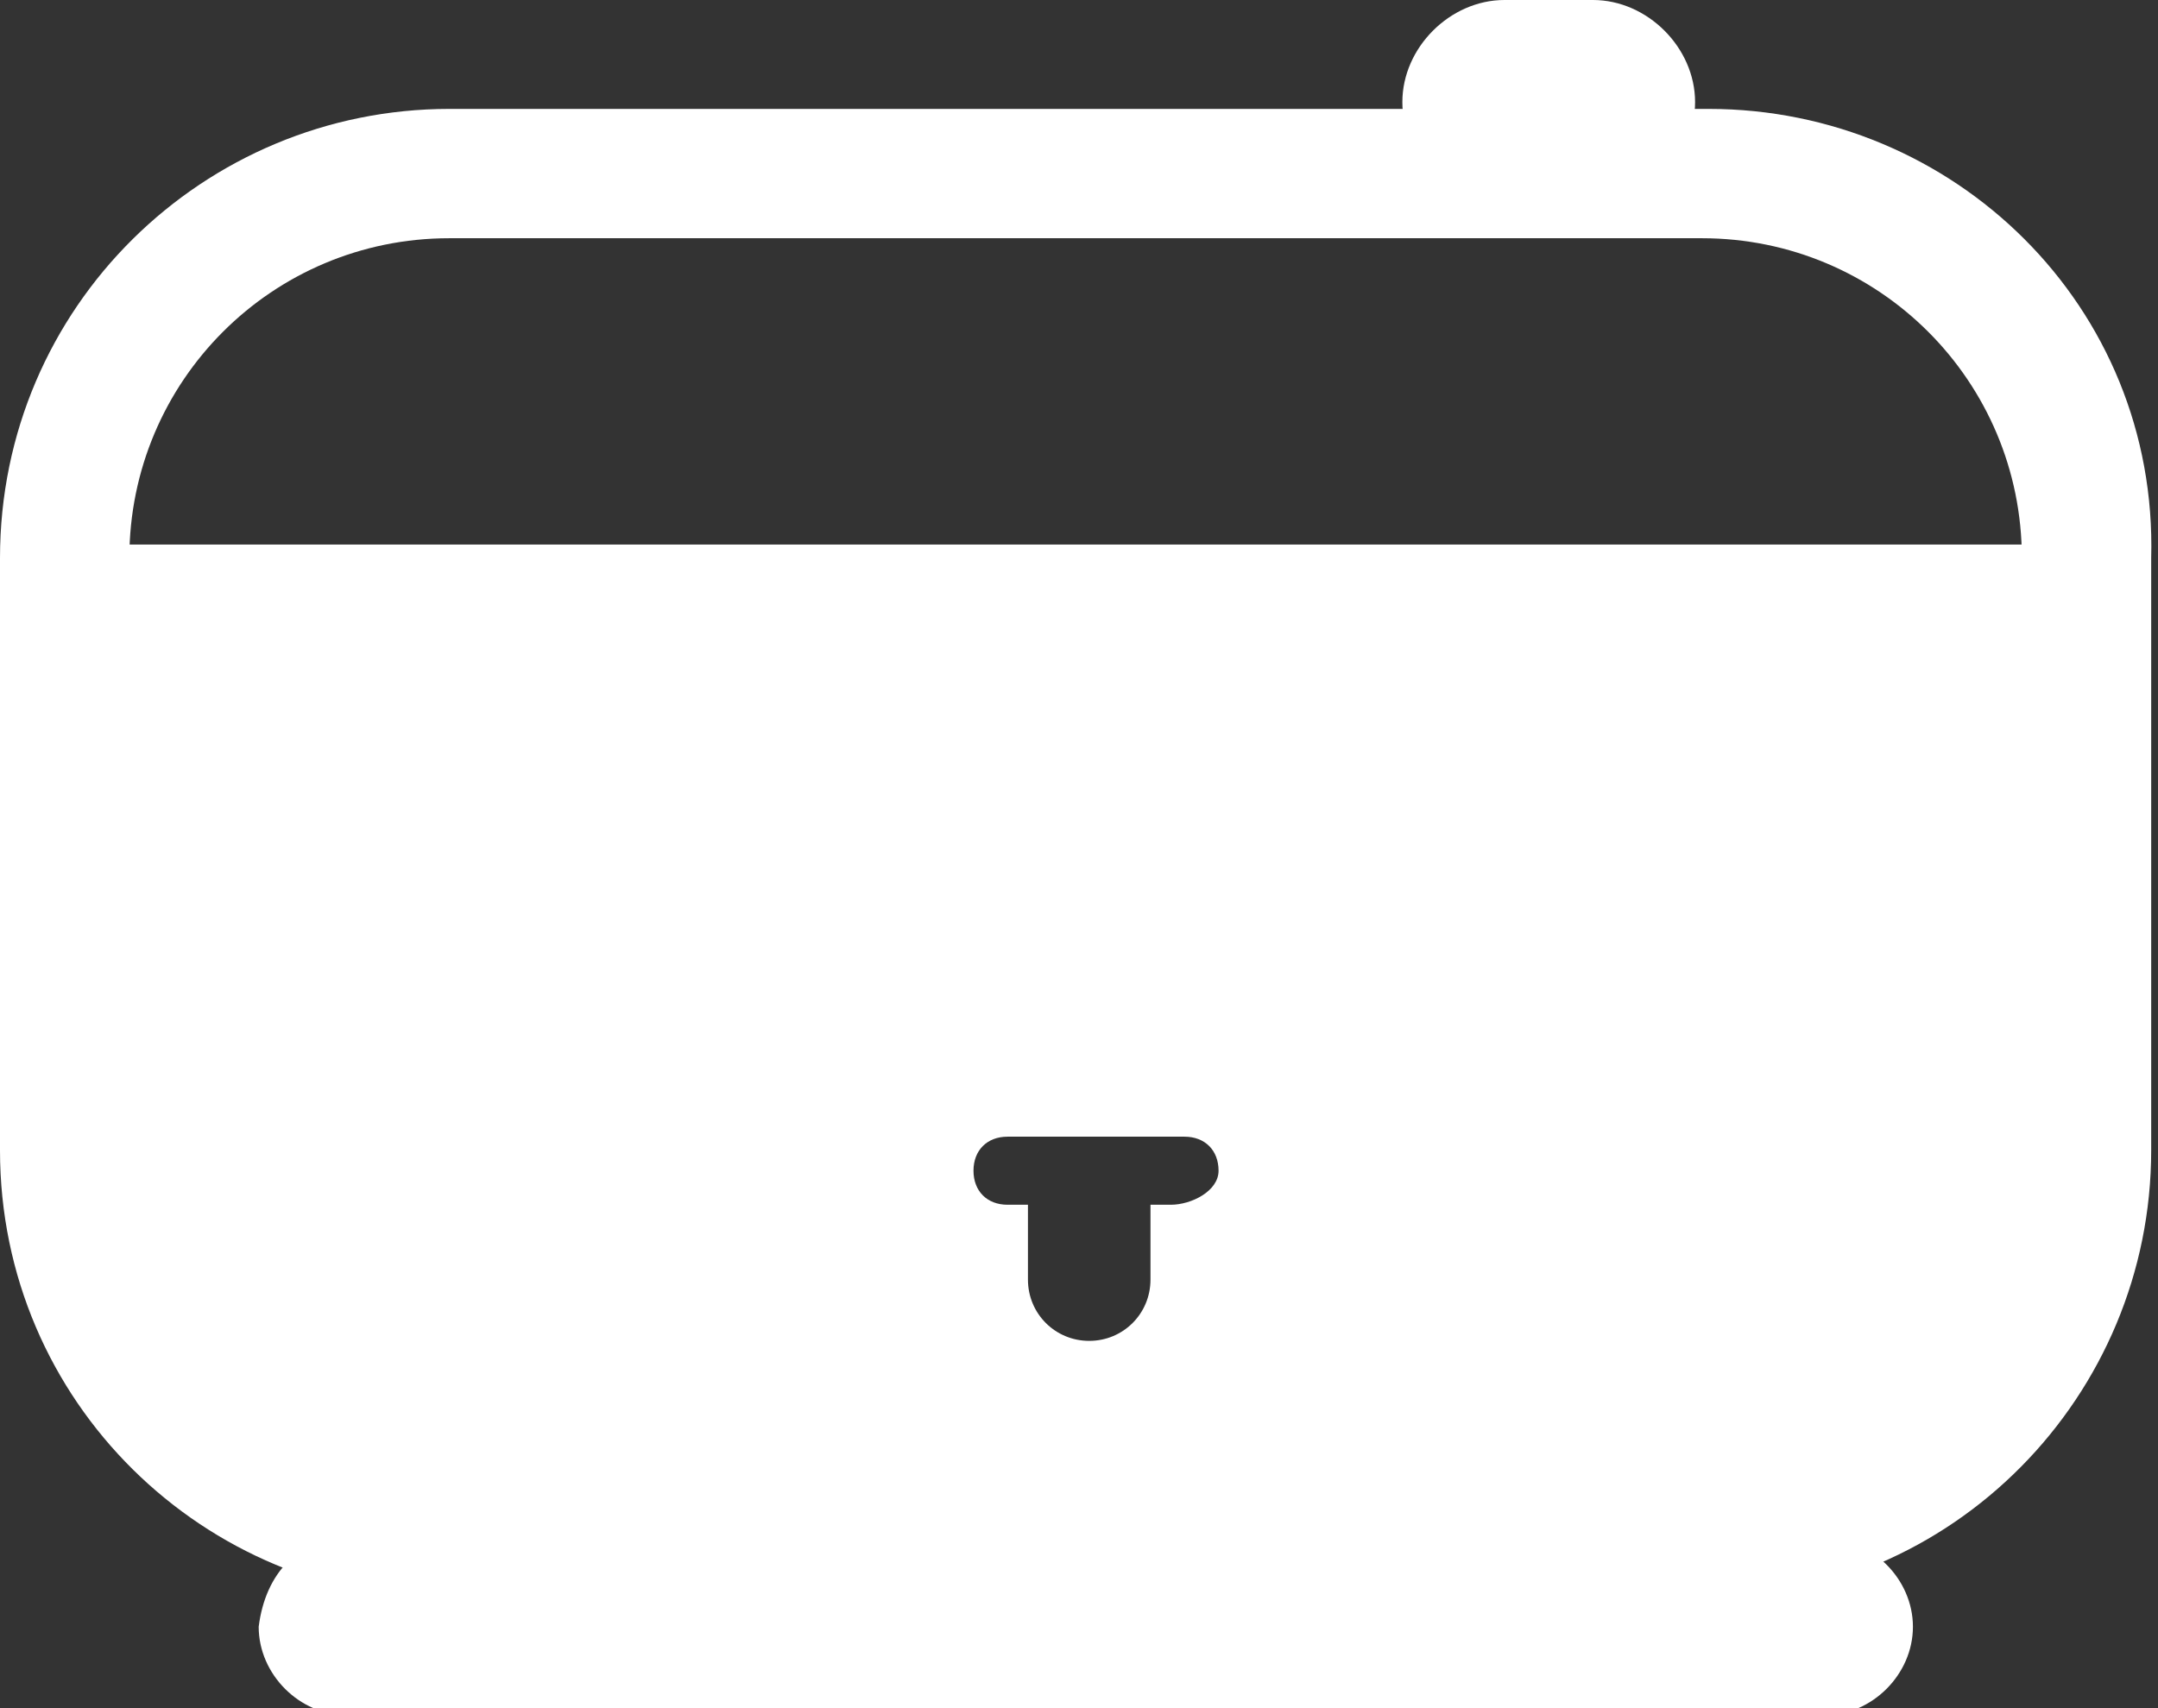
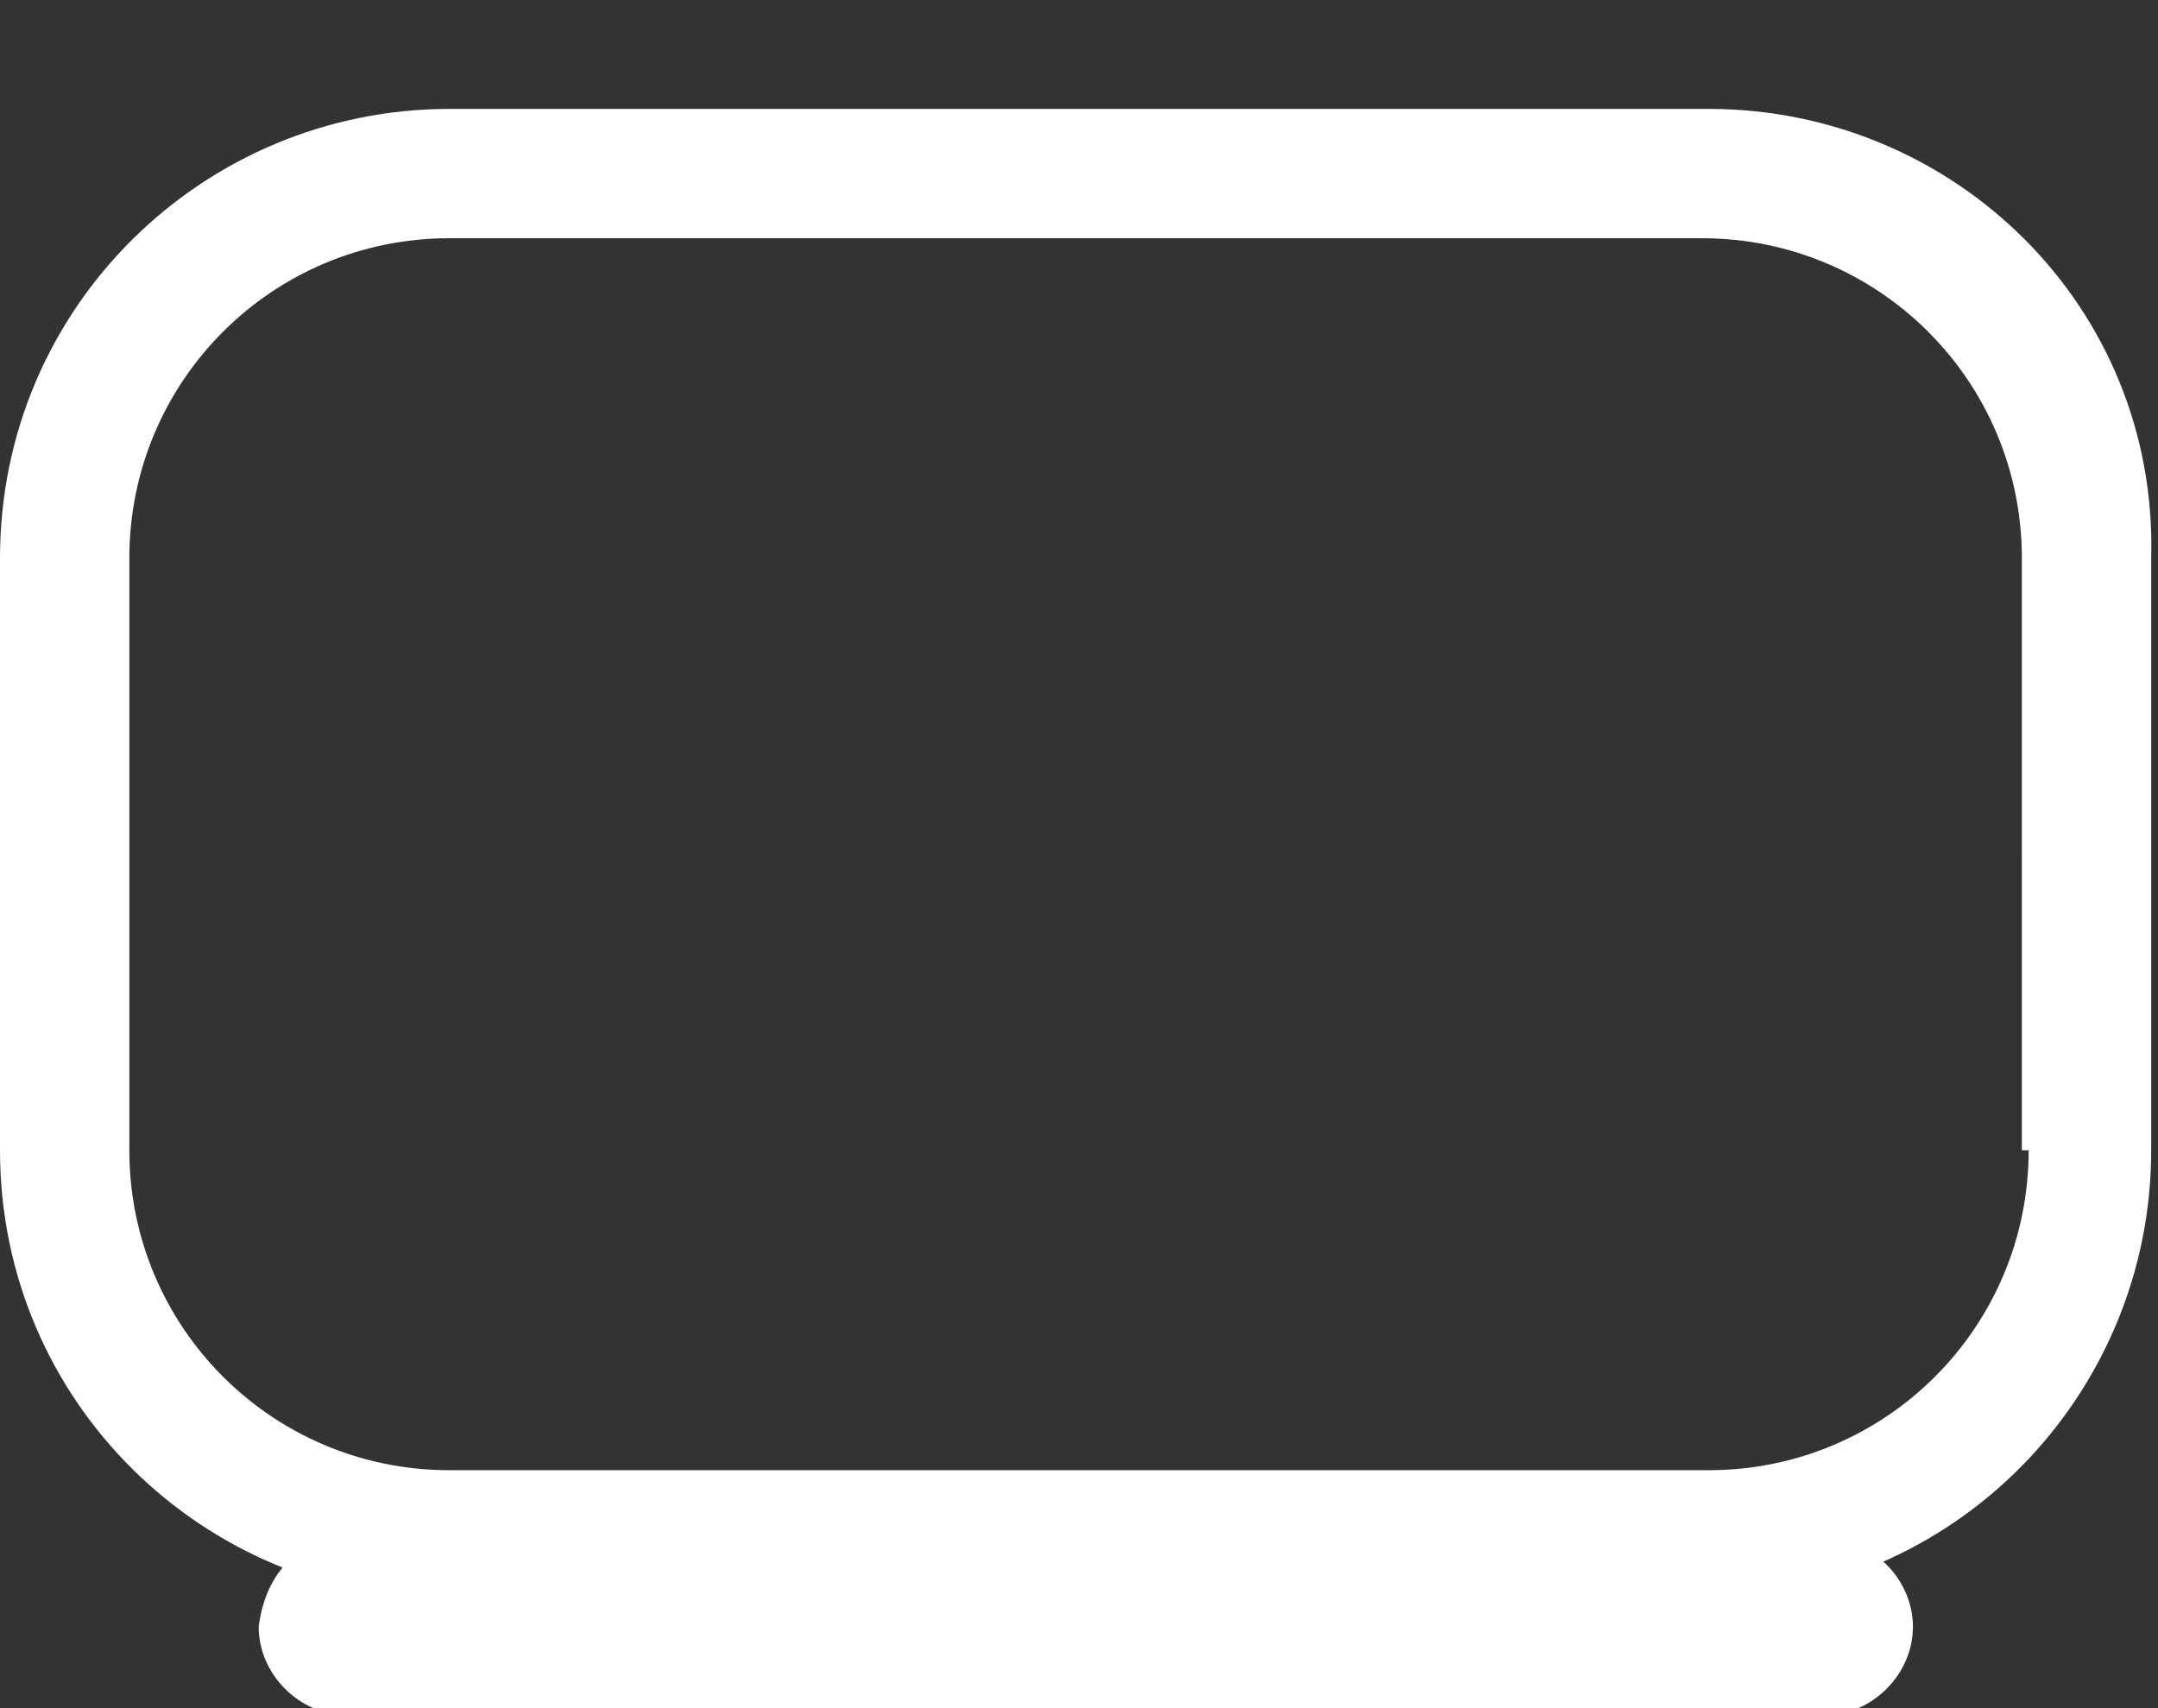
<svg xmlns="http://www.w3.org/2000/svg" version="1.1" x="0px" y="0px" viewBox="0 0 31.7 25.1" style="enable-background:new 0 0 31.7 25.1;" xml:space="preserve">
  <rect x="0" y="0" width="31.7" height="25.1" fill="#333333" stroke="none" />
  <style type="text/css">
	.st0{fill:none;}
	.st1{fill:#ffffff;}
</style>
  <g id="Ebene_2_00000104696053087901895950000003025626491871031703_">
</g>
  <g id="Ebene_3">
    <g id="Icons">
      <g>
        <g>
          <g>
            <g>
              <path class="st0" d="M25.1,3.5H6.6C4,3.5,1.9,5.6,1.9,8.2v8.7c0,2.6,2.1,4.7,4.7,4.7h18.4c2.6,0,4.7-2.1,4.7-4.7V8.2        C29.8,5.6,27.7,3.5,25.1,3.5z" />
              <path class="st1" d="M25.1,1.6H6.6C3,1.6,0,4.5,0,8.2v8.7c0,3.7,3,6.6,6.6,6.6h18.4c3.7,0,6.6-3,6.6-6.6V8.2        C31.7,4.5,28.7,1.6,25.1,1.6z M29.8,16.9c0,2.6-2.1,4.7-4.7,4.7H6.6c-2.6,0-4.7-2.1-4.7-4.7V8.2c0-2.6,2.1-4.7,4.7-4.7h18.4        c2.6,0,4.7,2.1,4.7,4.7V16.9z" />
            </g>
          </g>
-           <path class="st1" d="M22.1,0h1.3c0.8,0,1.5,0.7,1.5,1.5l0,0c0,0.8-0.7,1.5-1.5,1.5h-1.3c-0.8,0-1.5-0.7-1.5-1.5l0,0      C20.6,0.7,21.3,0,22.1,0z" />
        </g>
        <path class="st1" d="M5.1,22.6h21.7c0.7,0,1.3,0.6,1.3,1.3v0c0,0.7-0.6,1.3-1.3,1.3H5.1c-0.7,0-1.3-0.6-1.3-1.3v0     C3.9,23.1,4.4,22.6,5.1,22.6z" />
        <g>
          <g>
-             <path class="st1" d="M1,8v11c0.2,2,1.6,3.6,3.3,3.6h23.1c1.7,0,3.2-1.6,3.3-3.6V8H1z M17.2,17.7h-0.3v1.1       c0,0.5-0.4,0.9-0.9,0.9s-0.9-0.4-0.9-0.9v-1.1h-0.3c-0.3,0-0.5-0.2-0.5-0.5s0.2-0.5,0.5-0.5h1.2c0,0,0,0,0.1,0s0,0,0.1,0h1.2       c0.3,0,0.5,0.2,0.5,0.5S17.5,17.7,17.2,17.7z" />
-           </g>
+             </g>
        </g>
      </g>
    </g>
  </g>
</svg>